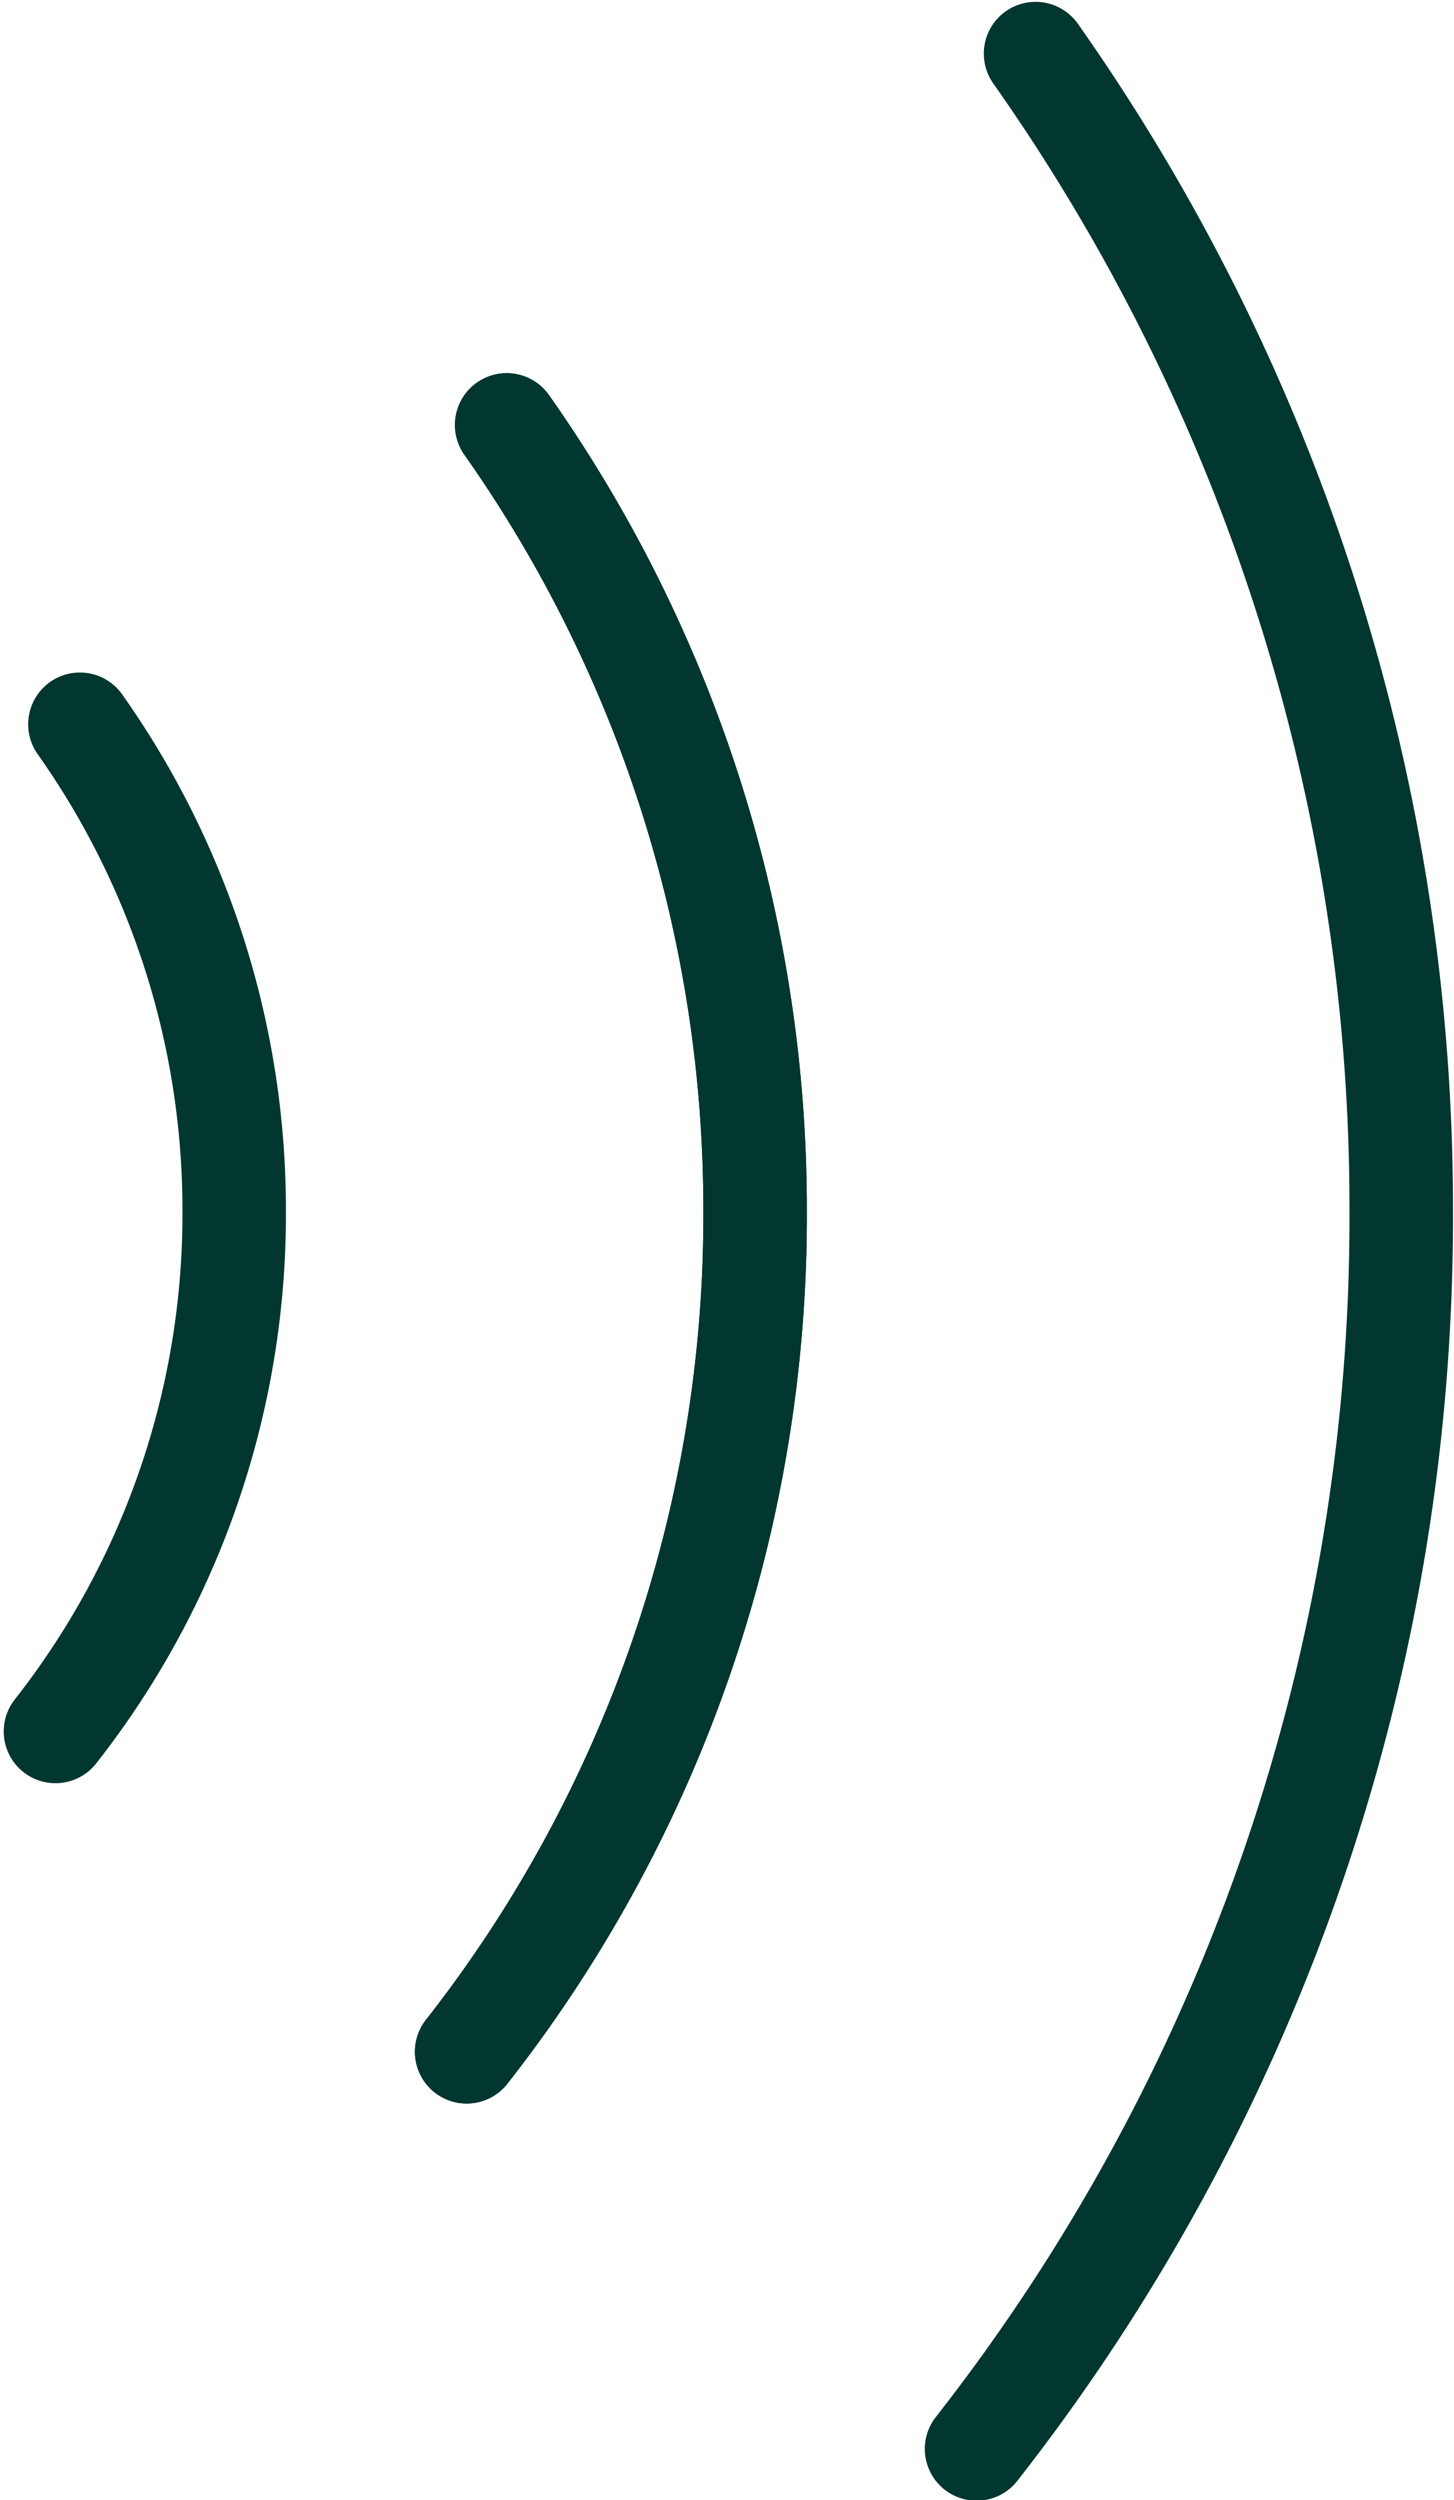
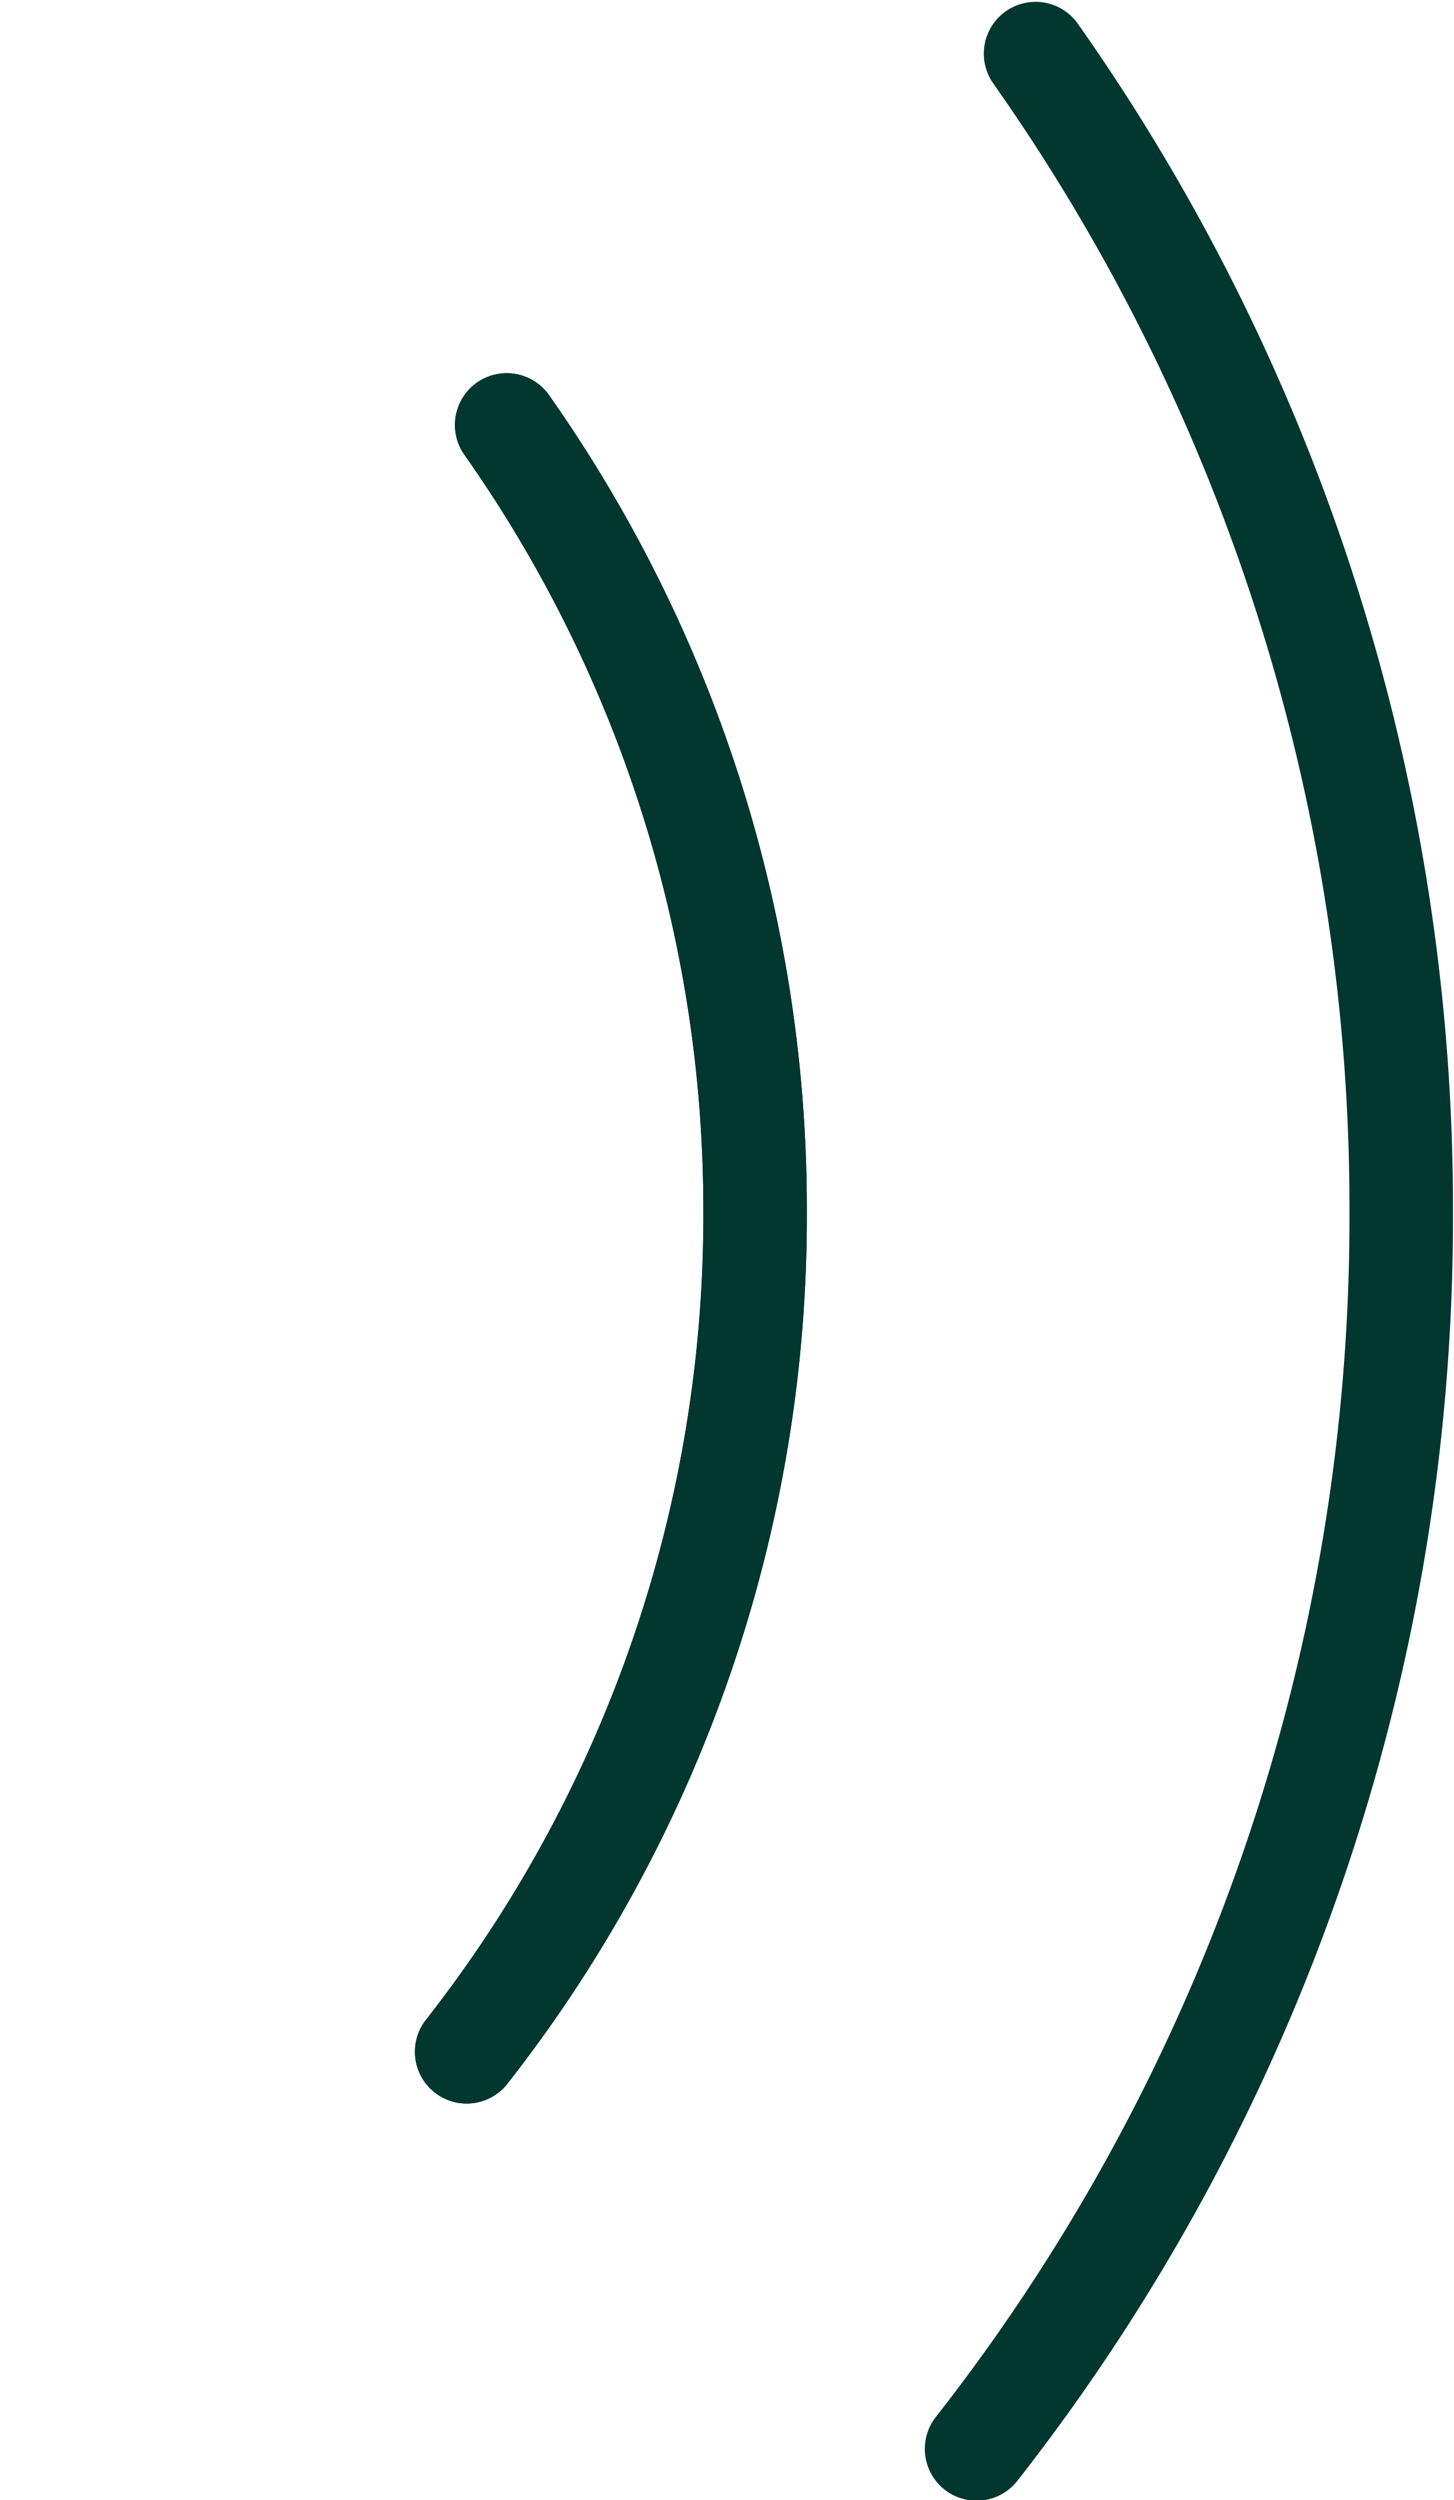
<svg xmlns="http://www.w3.org/2000/svg" data-name="Layer 1" fill="#000000" height="268.5" preserveAspectRatio="xMidYMid meet" version="1" viewBox="-0.4 -0.2 156.2 268.5" width="156.2" zoomAndPan="magnify">
  <g id="change1_1">
    <path d="M49.731,225.7a5.559,5.559,0,0,1-4.38-8.978A139.913,139.913,0,0,0,75.158,129.9,140.686,140.686,0,0,0,49.485,48.631a5.558,5.558,0,1,1,9.1-6.389A151.732,151.732,0,0,1,86.276,129.9a150.933,150.933,0,0,1-32.158,93.659A5.548,5.548,0,0,1,49.731,225.7Z" fill="#01372f" />
  </g>
  <g id="change1_2">
    <path d="M104.506,268.351a5.56,5.56,0,0,1-4.383-8.974A208.857,208.857,0,0,0,144.571,129.9,209.584,209.584,0,0,0,106.3,8.756a5.559,5.559,0,1,1,9.1-6.393A220.649,220.649,0,0,1,155.689,129.9,219.874,219.874,0,0,1,108.9,266.207,5.55,5.55,0,0,1,104.506,268.351Z" fill="#01372f" />
  </g>
  <g id="change1_3">
-     <path d="M5.556,191.3a5.559,5.559,0,0,1-4.377-8.982A84.378,84.378,0,0,0,19.2,129.9,84.742,84.742,0,0,0,3.683,80.842a5.559,5.559,0,1,1,9.09-6.4A95.8,95.8,0,0,1,30.315,129.9,95.4,95.4,0,0,1,9.94,189.168,5.552,5.552,0,0,1,5.556,191.3Z" fill="#01372f" />
-   </g>
+     </g>
  <g id="change1_4">
    <path d="M49.731,225.7a5.559,5.559,0,0,1-4.38-8.978A139.913,139.913,0,0,0,75.158,129.9,140.686,140.686,0,0,0,49.485,48.631a5.558,5.558,0,1,1,9.1-6.389A151.732,151.732,0,0,1,86.276,129.9a150.933,150.933,0,0,1-32.158,93.659A5.548,5.548,0,0,1,49.731,225.7Z" fill="#01372f" />
  </g>
</svg>